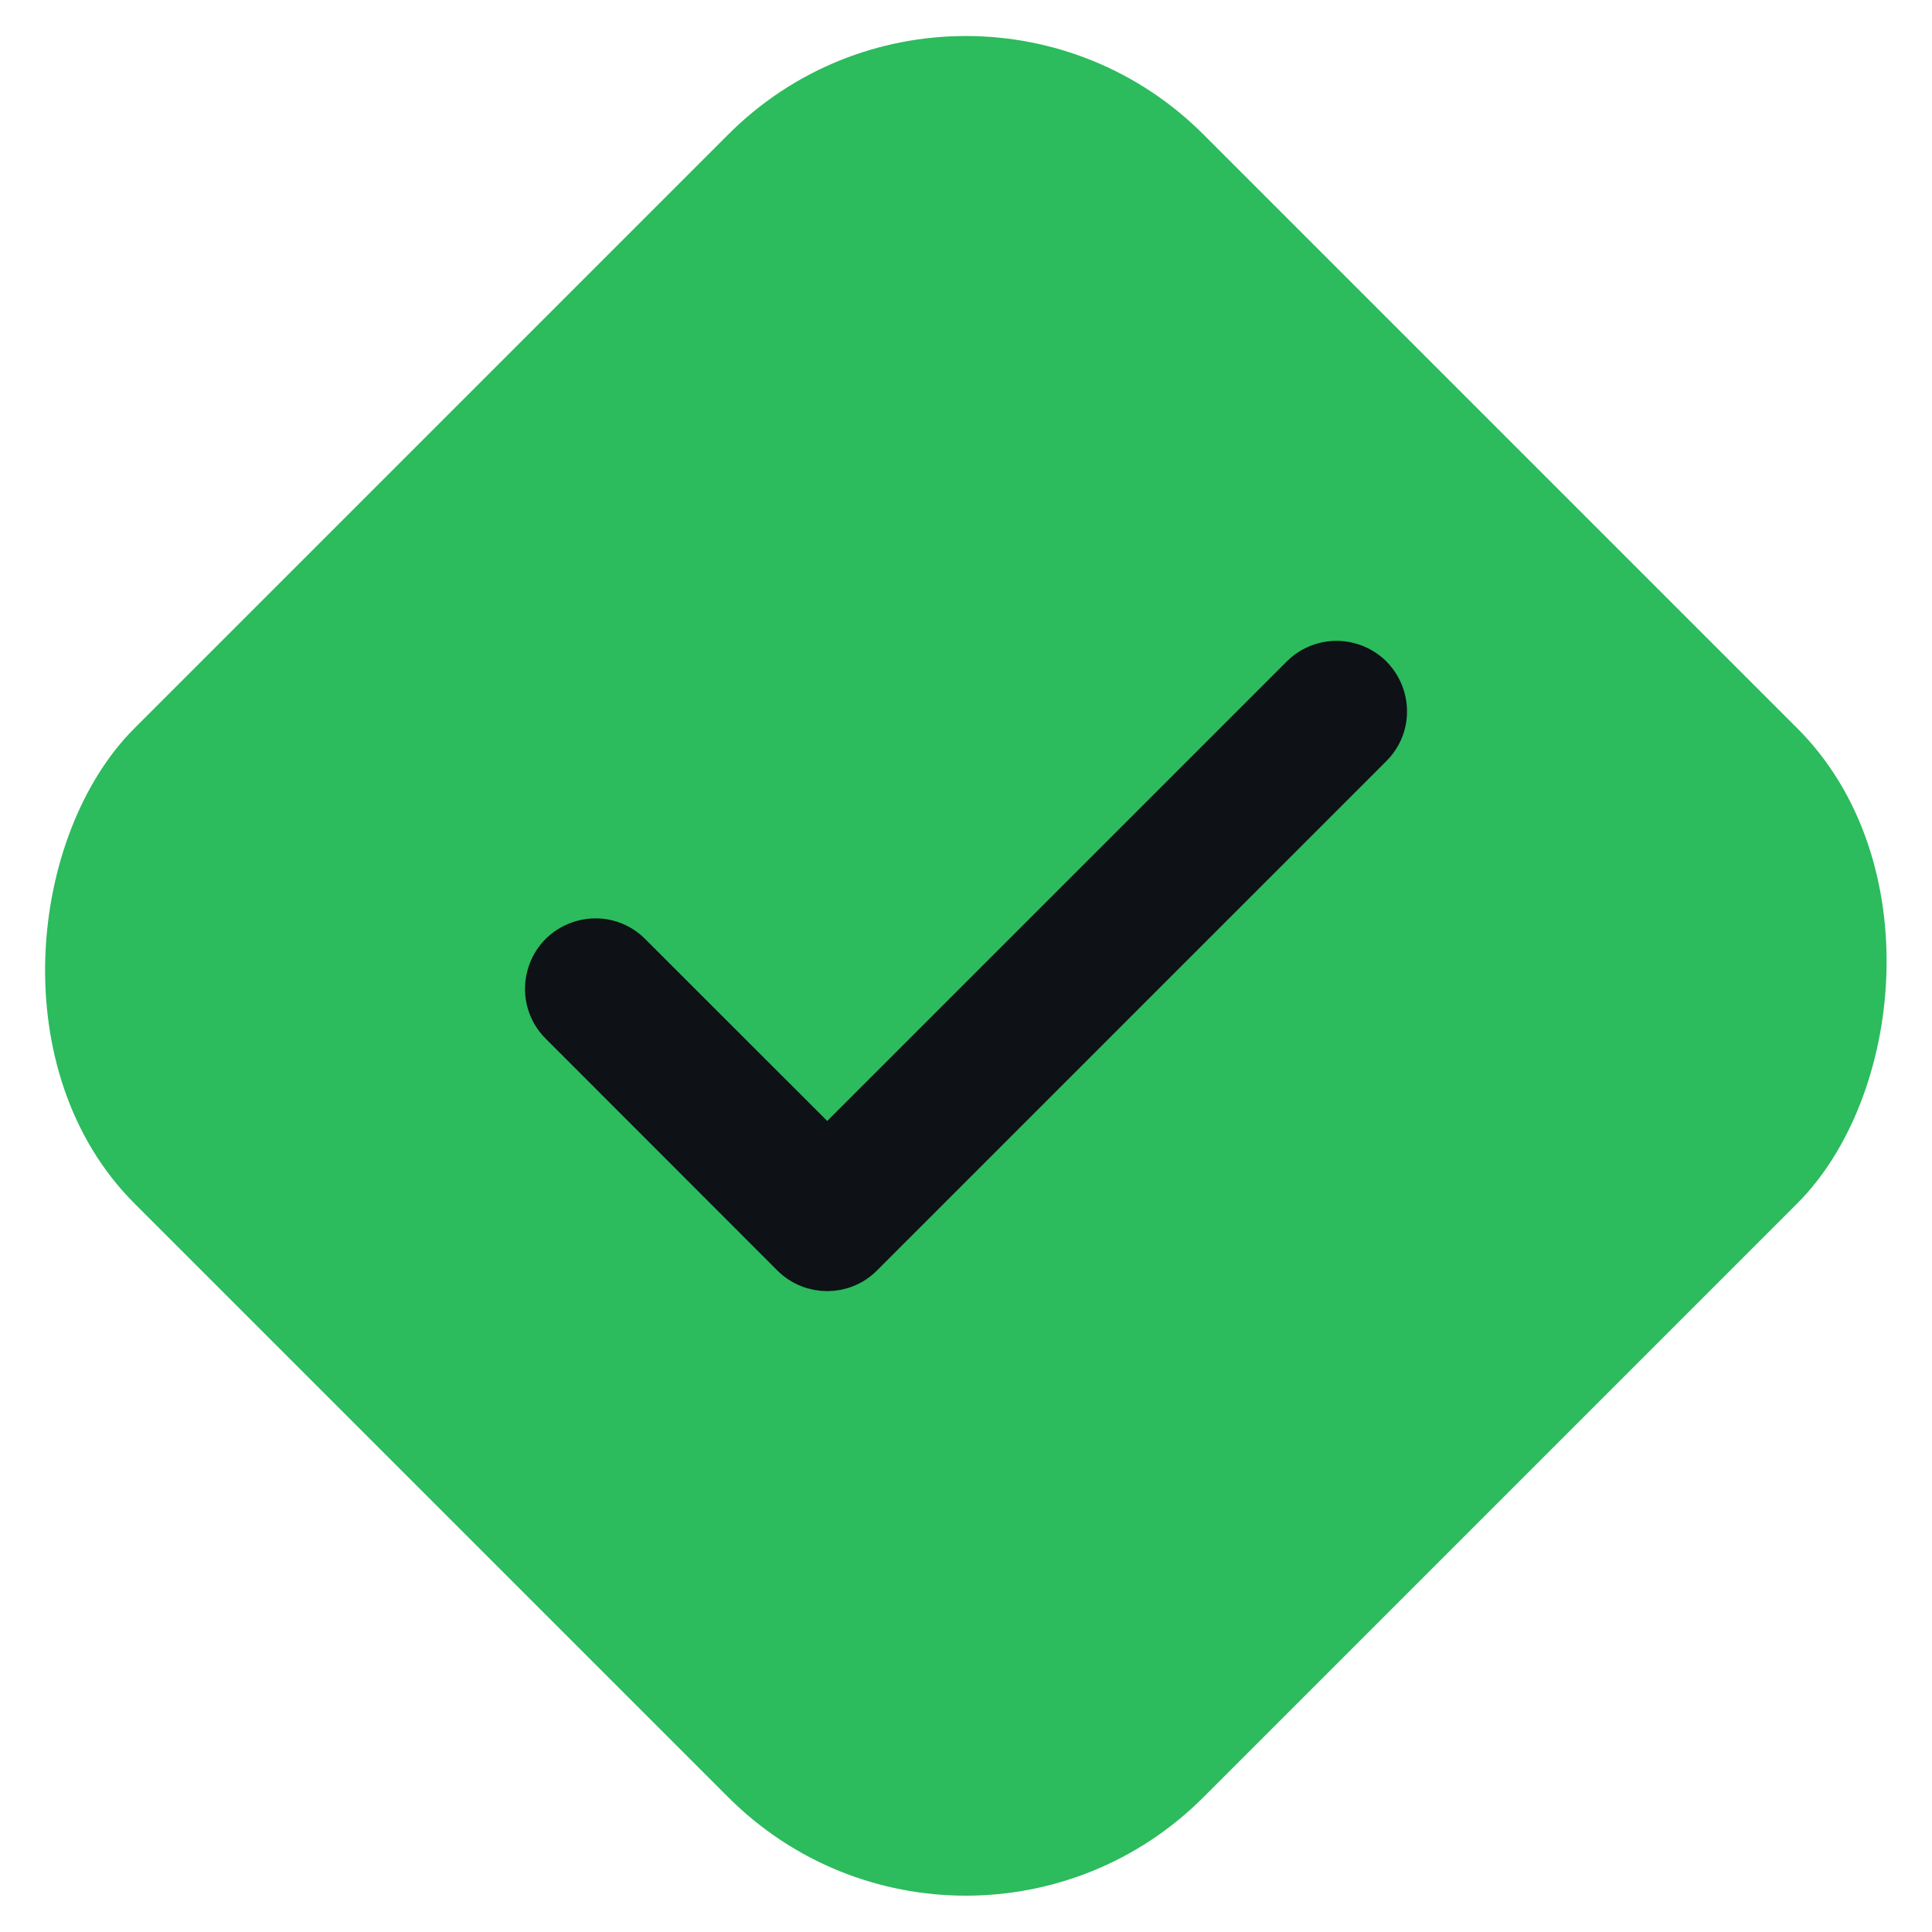
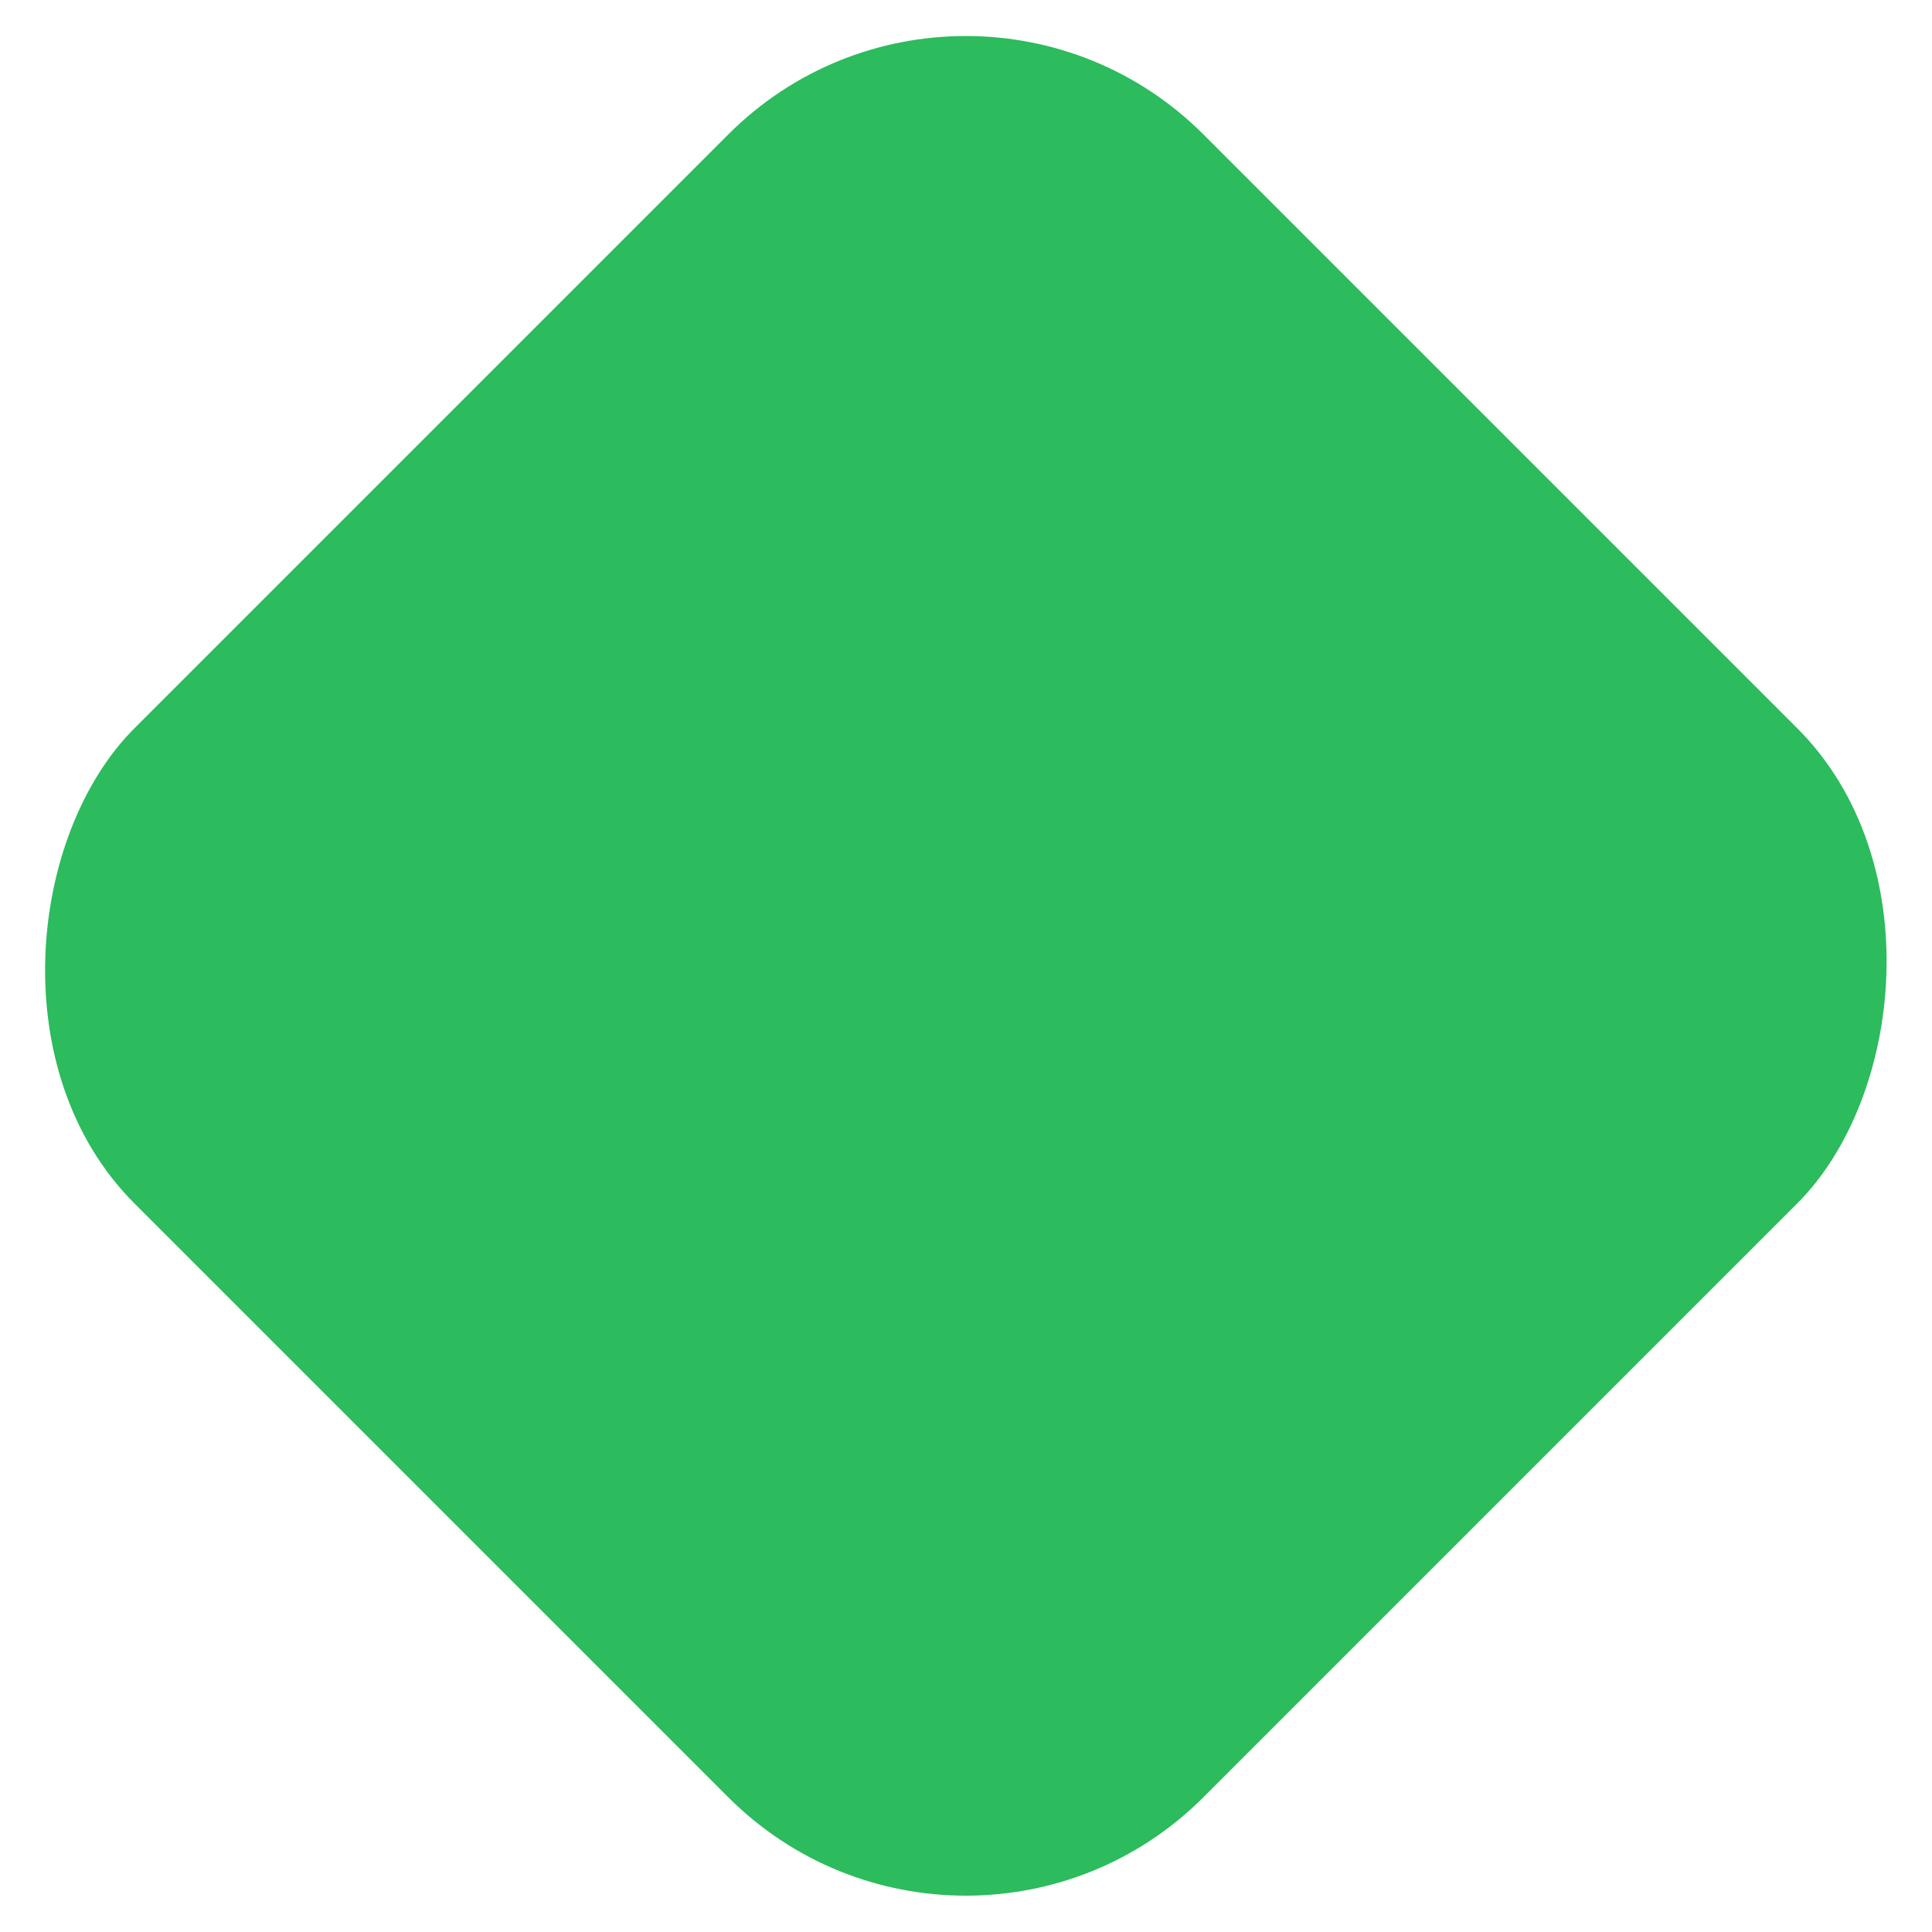
<svg xmlns="http://www.w3.org/2000/svg" xmlns:ns1="https://boxy-svg.com" viewBox="0 0 46 46" version="1.1" id="svg16">
  <rect style="stroke-width: 0.75; fill: rgb(44, 187, 93);" id="rect12" transform="matrix(0.707, 0.707, -0.707, 0.707, -1, -1)" x="15.941" y="-18" width="36" height="36" rx="8" ry="8" ns1:origin="-0.5 0.5" />
-   <path d="M 19.696 27.397 L 15.009 22.712 C 14.369 22.071 13.275 22.364 13.041 23.239 C 12.931 23.645 13.047 24.08 13.345 24.375 L 18.862 29.896 C 19.322 30.356 20.069 30.356 20.527 29.896 L 32.669 17.754 C 33.299 17.103 32.987 16.014 32.107 15.794 C 31.713 15.695 31.296 15.807 31.005 16.089 Z" style="stroke: rgb(14, 17, 22); fill: rgb(14, 17, 22);" id="path14" ns1:origin="-0.442812 -0.802088" />
</svg>